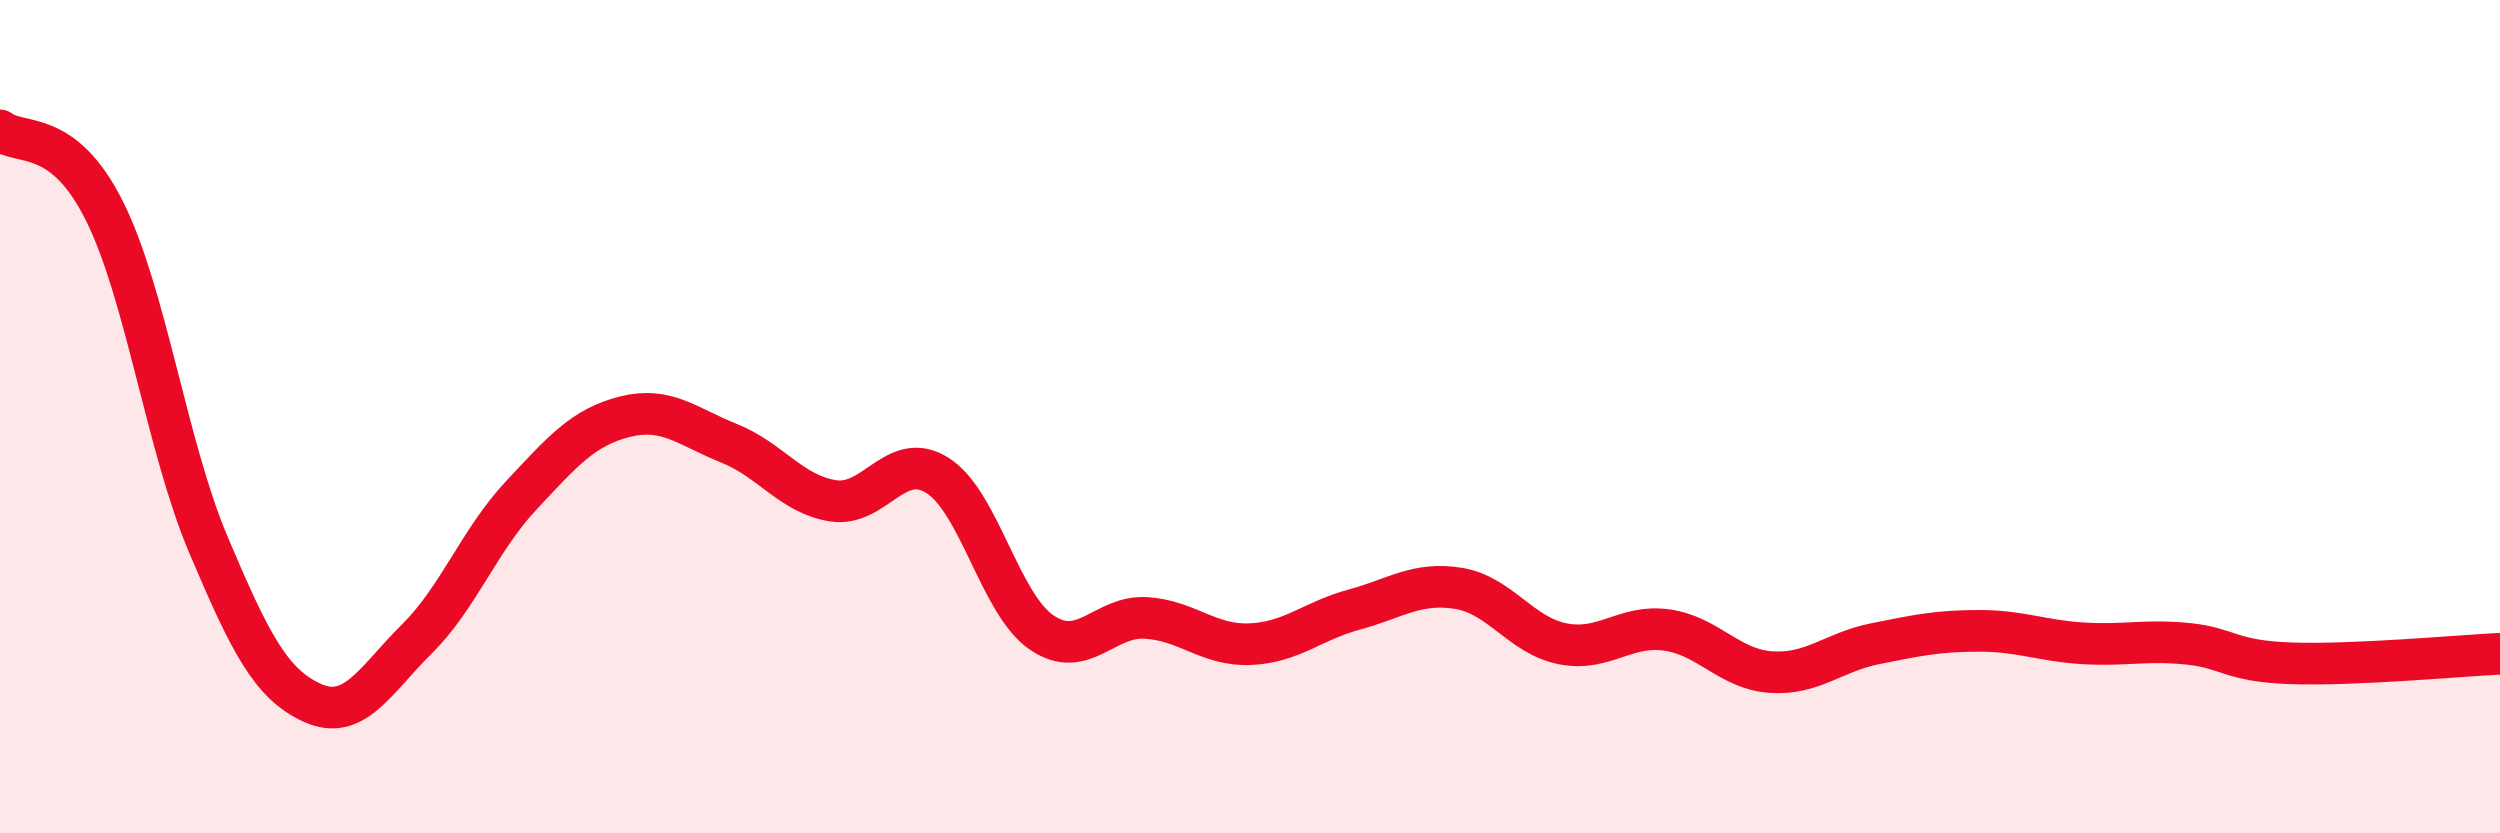
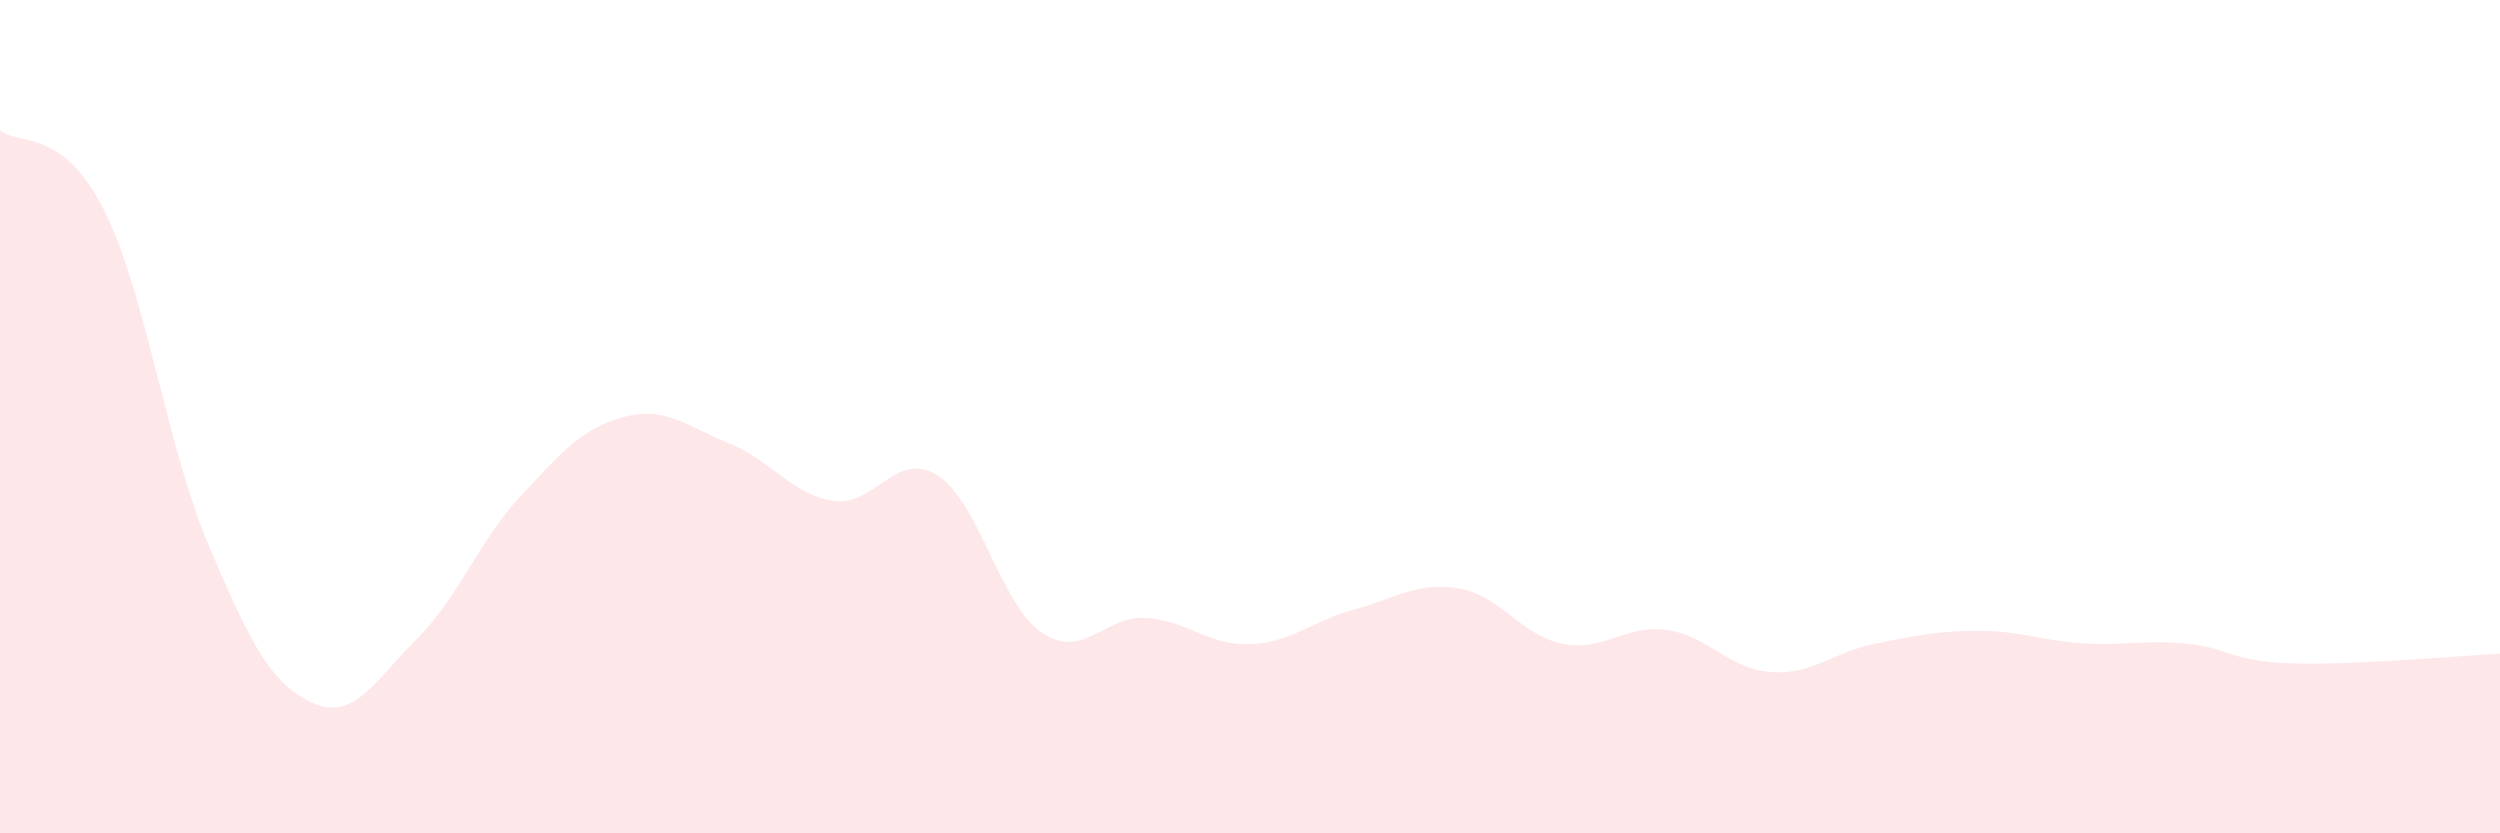
<svg xmlns="http://www.w3.org/2000/svg" width="60" height="20" viewBox="0 0 60 20">
  <path d="M 0,3.13 C 0.5,3.51 1.5,3.06 2.5,5.05 C 3.5,7.04 4,10.71 5,13.07 C 6,15.43 6.5,16.42 7.5,16.87 C 8.5,17.32 9,16.33 10,15.34 C 11,14.35 11.5,12.97 12.5,11.9 C 13.5,10.83 14,10.25 15,10 C 16,9.75 16.5,10.24 17.5,10.64 C 18.5,11.04 19,11.87 20,12.02 C 21,12.17 21.5,10.78 22.5,11.41 C 23.5,12.04 24,14.5 25,15.18 C 26,15.86 26.5,14.77 27.5,14.83 C 28.5,14.89 29,15.5 30,15.46 C 31,15.42 31.5,14.9 32.5,14.63 C 33.5,14.36 34,13.96 35,14.12 C 36,14.28 36.5,15.25 37.5,15.45 C 38.5,15.65 39,14.98 40,15.12 C 41,15.26 41.5,16.06 42.5,16.13 C 43.5,16.2 44,15.65 45,15.45 C 46,15.25 46.5,15.14 47.5,15.14 C 48.5,15.14 49,15.38 50,15.44 C 51,15.5 51.5,15.35 52.5,15.45 C 53.5,15.55 53.5,15.87 55,15.92 C 56.5,15.97 59,15.74 60,15.69L60 20L0 20Z" fill="#EB0A25" opacity="0.1" stroke-linecap="round" stroke-linejoin="round" />
-   <path d="M 0,3.13 C 0.5,3.51 1.5,3.06 2.5,5.05 C 3.5,7.04 4,10.71 5,13.07 C 6,15.43 6.5,16.42 7.5,16.87 C 8.5,17.32 9,16.33 10,15.34 C 11,14.35 11.5,12.97 12.5,11.9 C 13.5,10.83 14,10.25 15,10 C 16,9.75 16.5,10.24 17.5,10.64 C 18.5,11.04 19,11.87 20,12.02 C 21,12.17 21.5,10.78 22.5,11.41 C 23.5,12.04 24,14.5 25,15.18 C 26,15.86 26.5,14.77 27.5,14.83 C 28.5,14.89 29,15.5 30,15.46 C 31,15.42 31.5,14.9 32.5,14.63 C 33.5,14.36 34,13.96 35,14.12 C 36,14.28 36.5,15.25 37.5,15.45 C 38.5,15.65 39,14.98 40,15.12 C 41,15.26 41.5,16.06 42.5,16.13 C 43.5,16.2 44,15.65 45,15.45 C 46,15.25 46.5,15.14 47.5,15.14 C 48.5,15.14 49,15.38 50,15.44 C 51,15.5 51.5,15.35 52.5,15.45 C 53.5,15.55 53.5,15.87 55,15.92 C 56.5,15.97 59,15.74 60,15.69" stroke="#EB0A25" stroke-width="1" fill="none" stroke-linecap="round" stroke-linejoin="round" />
</svg>